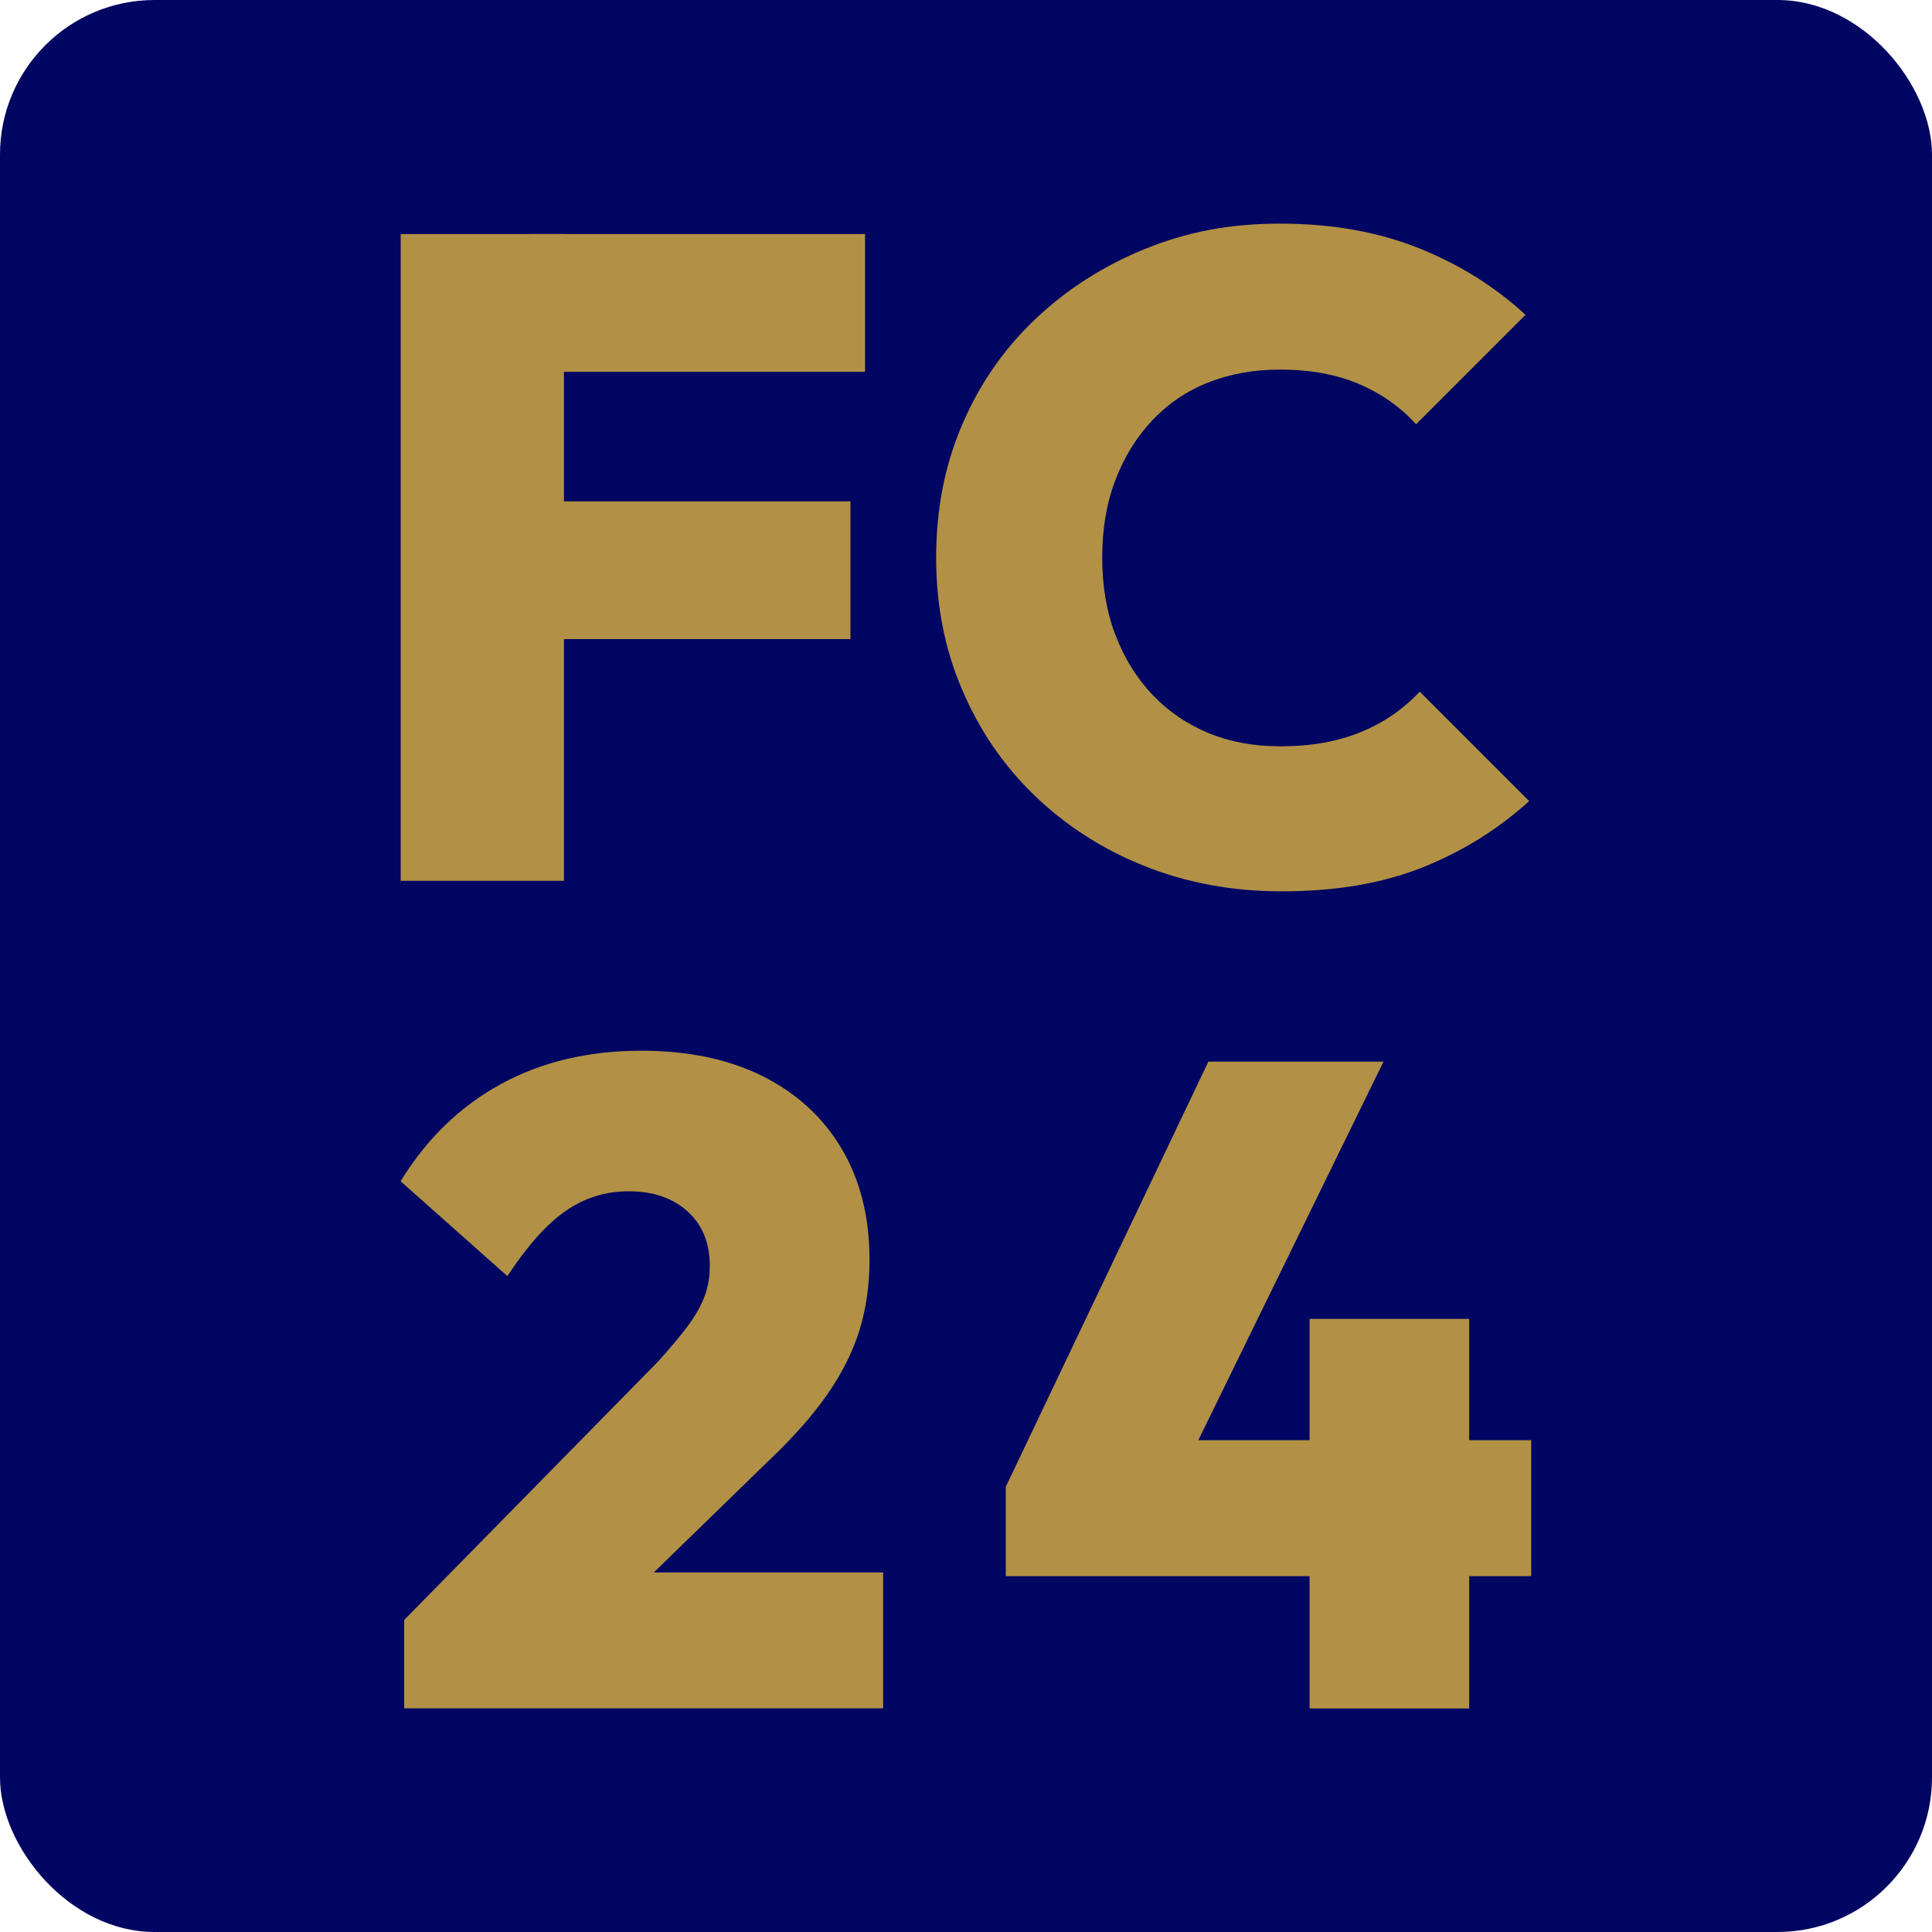
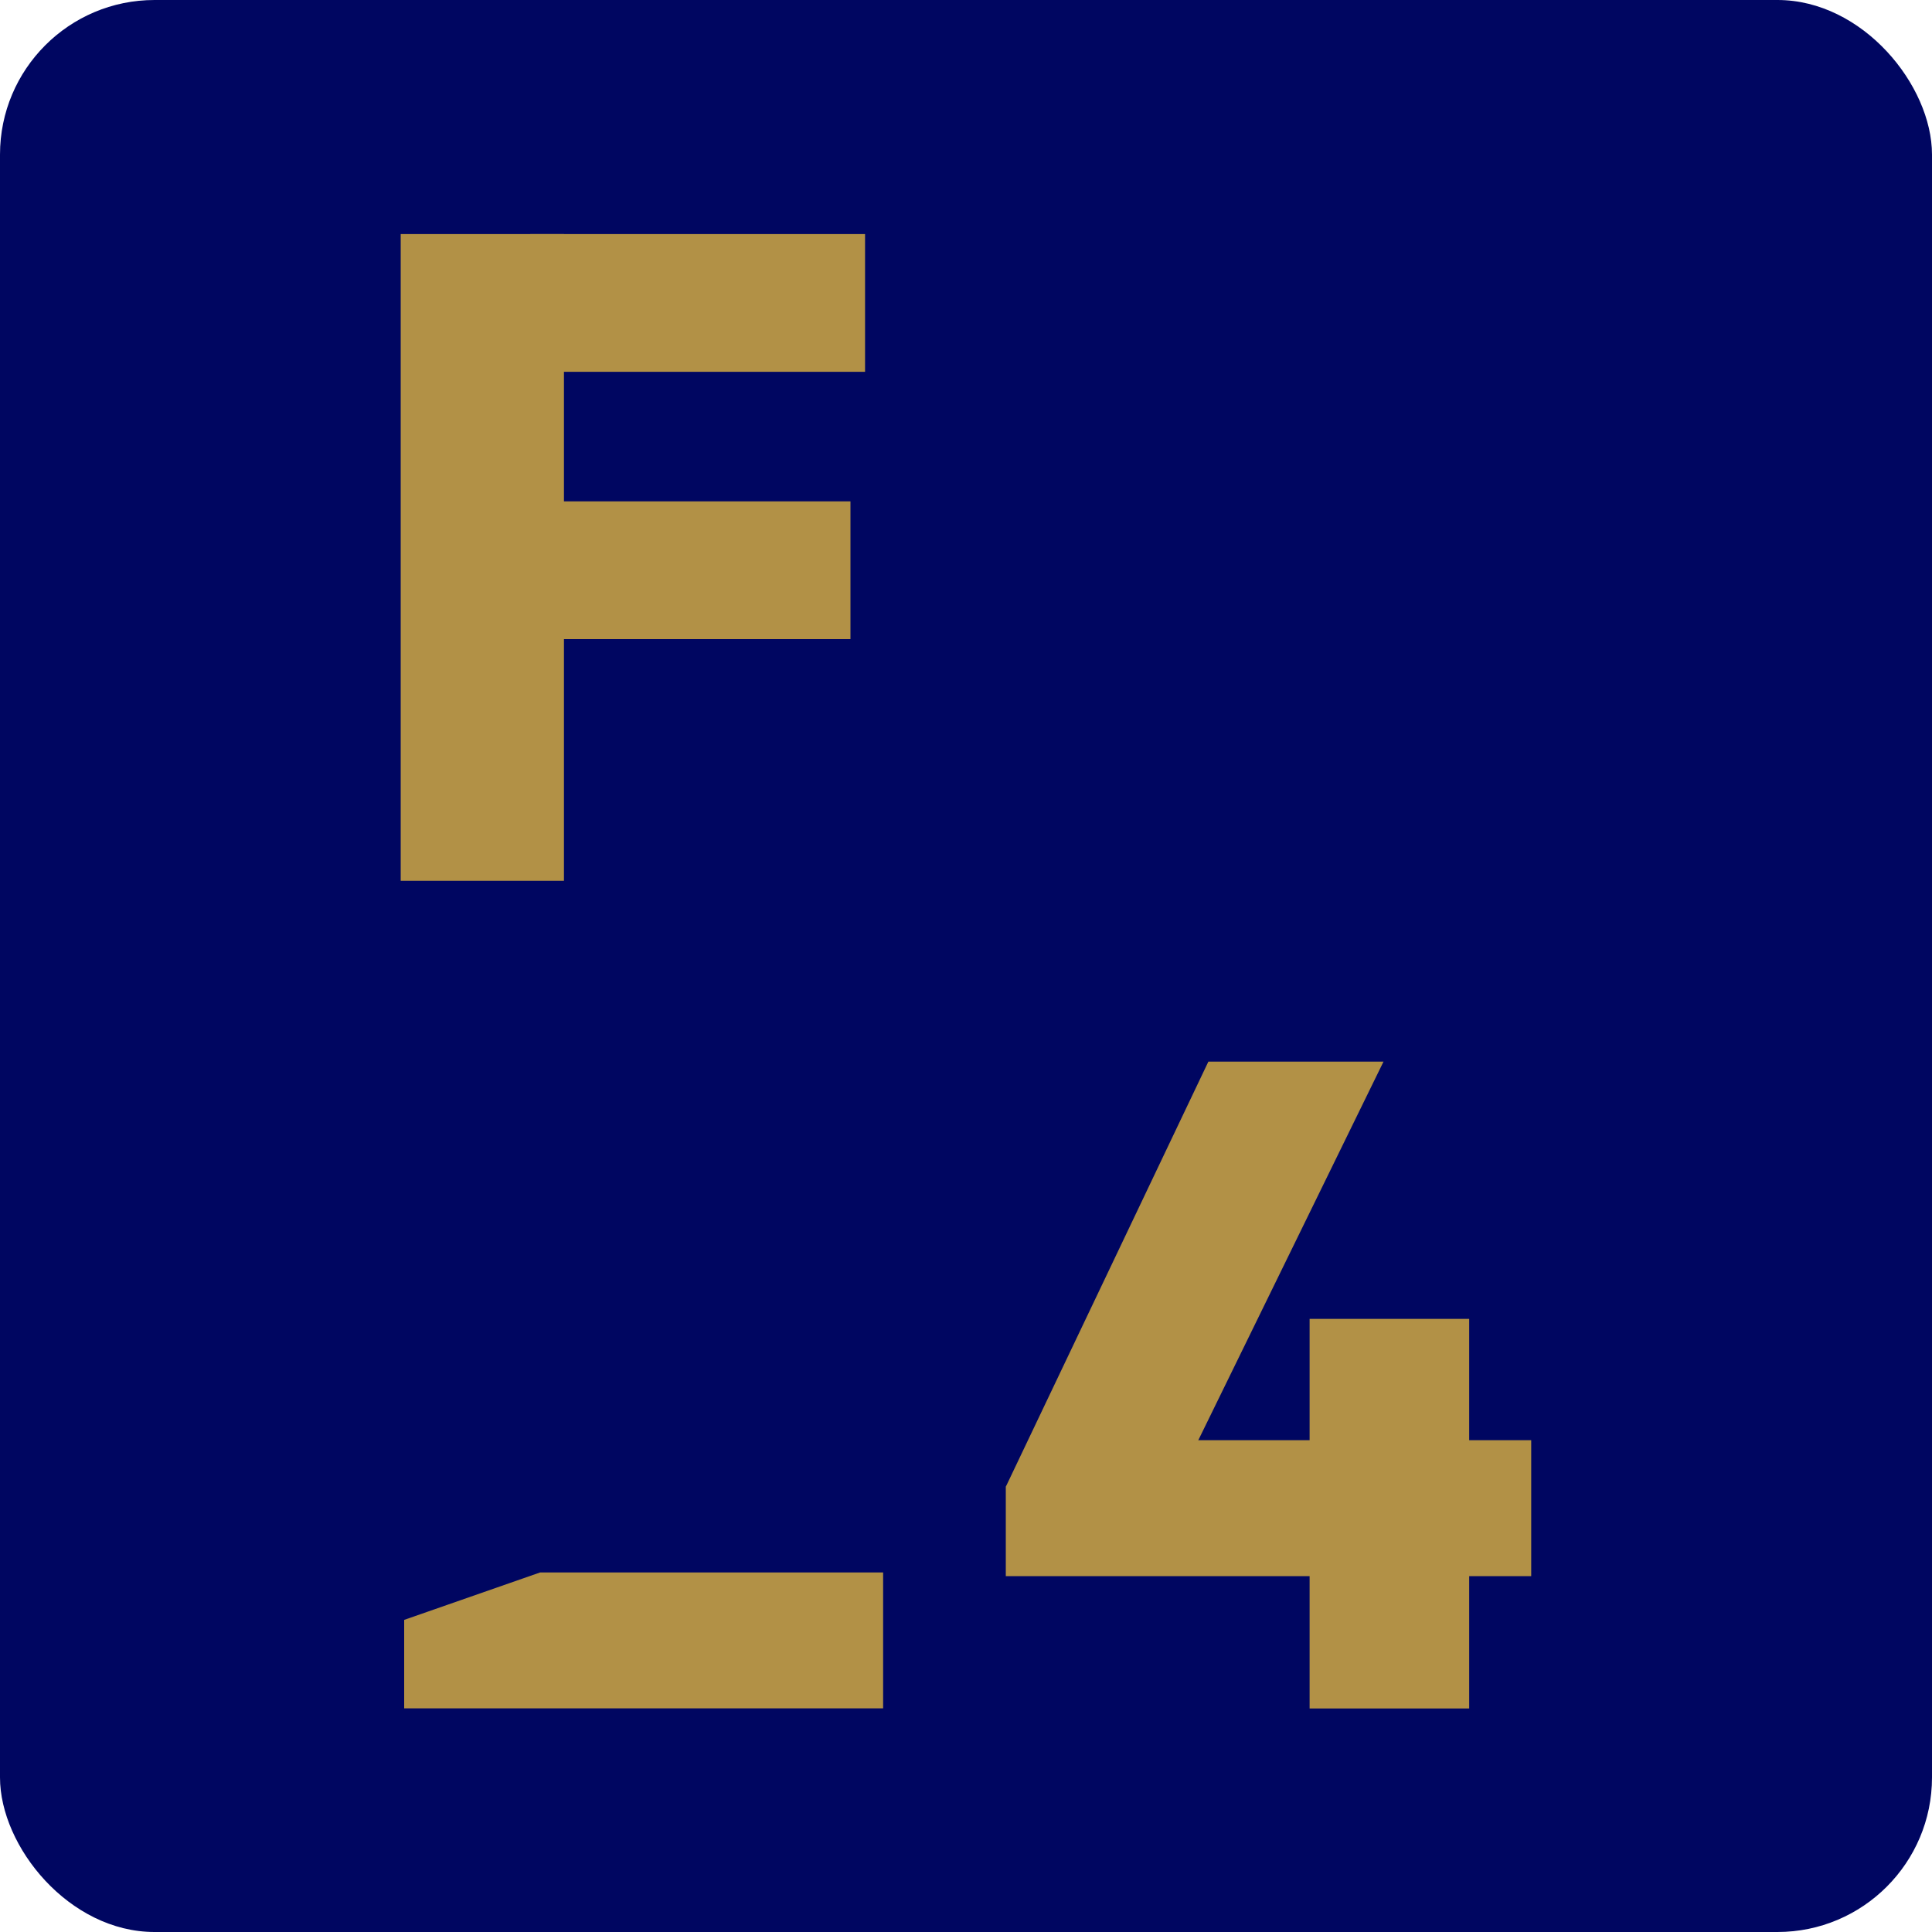
<svg xmlns="http://www.w3.org/2000/svg" id="Ebene_2" viewBox="0 0 200 200">
  <defs>
    <style>
      .cls-1 {
        fill: #000661;
      }

      .cls-2 {
        fill: #b29146;
      }
    </style>
  </defs>
  <g id="Ebene_2-2" data-name="Ebene_2">
    <rect class="cls-1" width="200" height="200" rx="16" ry="16" />
    <g>
      <g>
        <rect class="cls-2" x="54.89" y="24.23" width="34.66" height="14.26" />
        <rect class="cls-2" x="54.89" y="51.9" width="33.15" height="14.26" />
        <rect class="cls-2" x="41.48" y="24.23" width="16.9" height="66.95" />
      </g>
-       <path class="cls-2" d="M147.2,89.82c4.12-1.64,7.82-3.93,11.1-6.89l-11.33-11.33c-1.7,1.82-3.75,3.23-6.14,4.2-2.39.98-5.16,1.46-8.31,1.46-2.7,0-5.18-.45-7.41-1.37s-4.17-2.24-5.81-3.97c-1.64-1.73-2.91-3.79-3.83-6.18s-1.37-5.07-1.37-8.03.45-5.63,1.37-8.03c.91-2.39,2.19-4.45,3.83-6.18,1.64-1.73,3.57-3.04,5.81-3.92s4.71-1.32,7.41-1.32c3.15,0,5.88.51,8.21,1.51,2.33,1.01,4.28,2.39,5.86,4.15l11.33-11.33c-3.21-2.96-6.93-5.27-11.15-6.94-4.22-1.67-8.97-2.5-14.26-2.5s-9.71.88-14.03,2.64c-4.31,1.76-8.09,4.19-11.33,7.27-3.25,3.09-5.76,6.72-7.55,10.91-1.8,4.19-2.69,8.77-2.69,13.74s.89,9.48,2.69,13.69c1.8,4.22,4.31,7.89,7.55,11,3.25,3.12,7.03,5.54,11.38,7.27,4.34,1.73,9.06,2.6,14.17,2.6,5.54,0,10.37-.82,14.49-2.45" />
      <g>
        <rect class="cls-2" x="135.57" y="136.53" width="16.52" height="40.33" />
        <polygon class="cls-2" points="158.51 163.16 158.51 149.09 109.03 149.09 104.12 153.91 104.12 163.16 158.52 163.16 158.51 163.16" />
        <polygon class="cls-2" points="121.69 153.91 143.22 109.9 125.09 109.9 104.12 153.91 121.69 153.91 121.69 153.91" />
        <polygon class="cls-2" points="91.42 176.85 91.42 162.78 55.91 162.78 41.84 167.69 41.84 176.85 91.42 176.85" />
-         <path class="cls-2" d="M62.24,168.07l17.38-16.9c2.52-2.39,4.53-4.68,6.04-6.85s2.61-4.37,3.31-6.61c.69-2.24,1.04-4.68,1.04-7.32,0-4.41-.96-8.23-2.88-11.47-1.92-3.24-4.64-5.74-8.17-7.51-3.53-1.76-7.71-2.64-12.56-2.64-5.48,0-10.33,1.15-14.54,3.45-4.22,2.3-7.68,5.65-10.39,10.06l11.05,9.82c2.08-3.15,4.09-5.4,6.04-6.75,1.95-1.35,4.12-2.03,6.52-2.03,2.52,0,4.55.69,6.09,2.08s2.31,3.27,2.31,5.66c0,1.07-.17,2.1-.52,3.07s-.93,2.02-1.75,3.12c-.82,1.1-1.86,2.34-3.12,3.73l-26.25,26.72,20.4.38h0Z" />
      </g>
    </g>
  </g>
</svg>